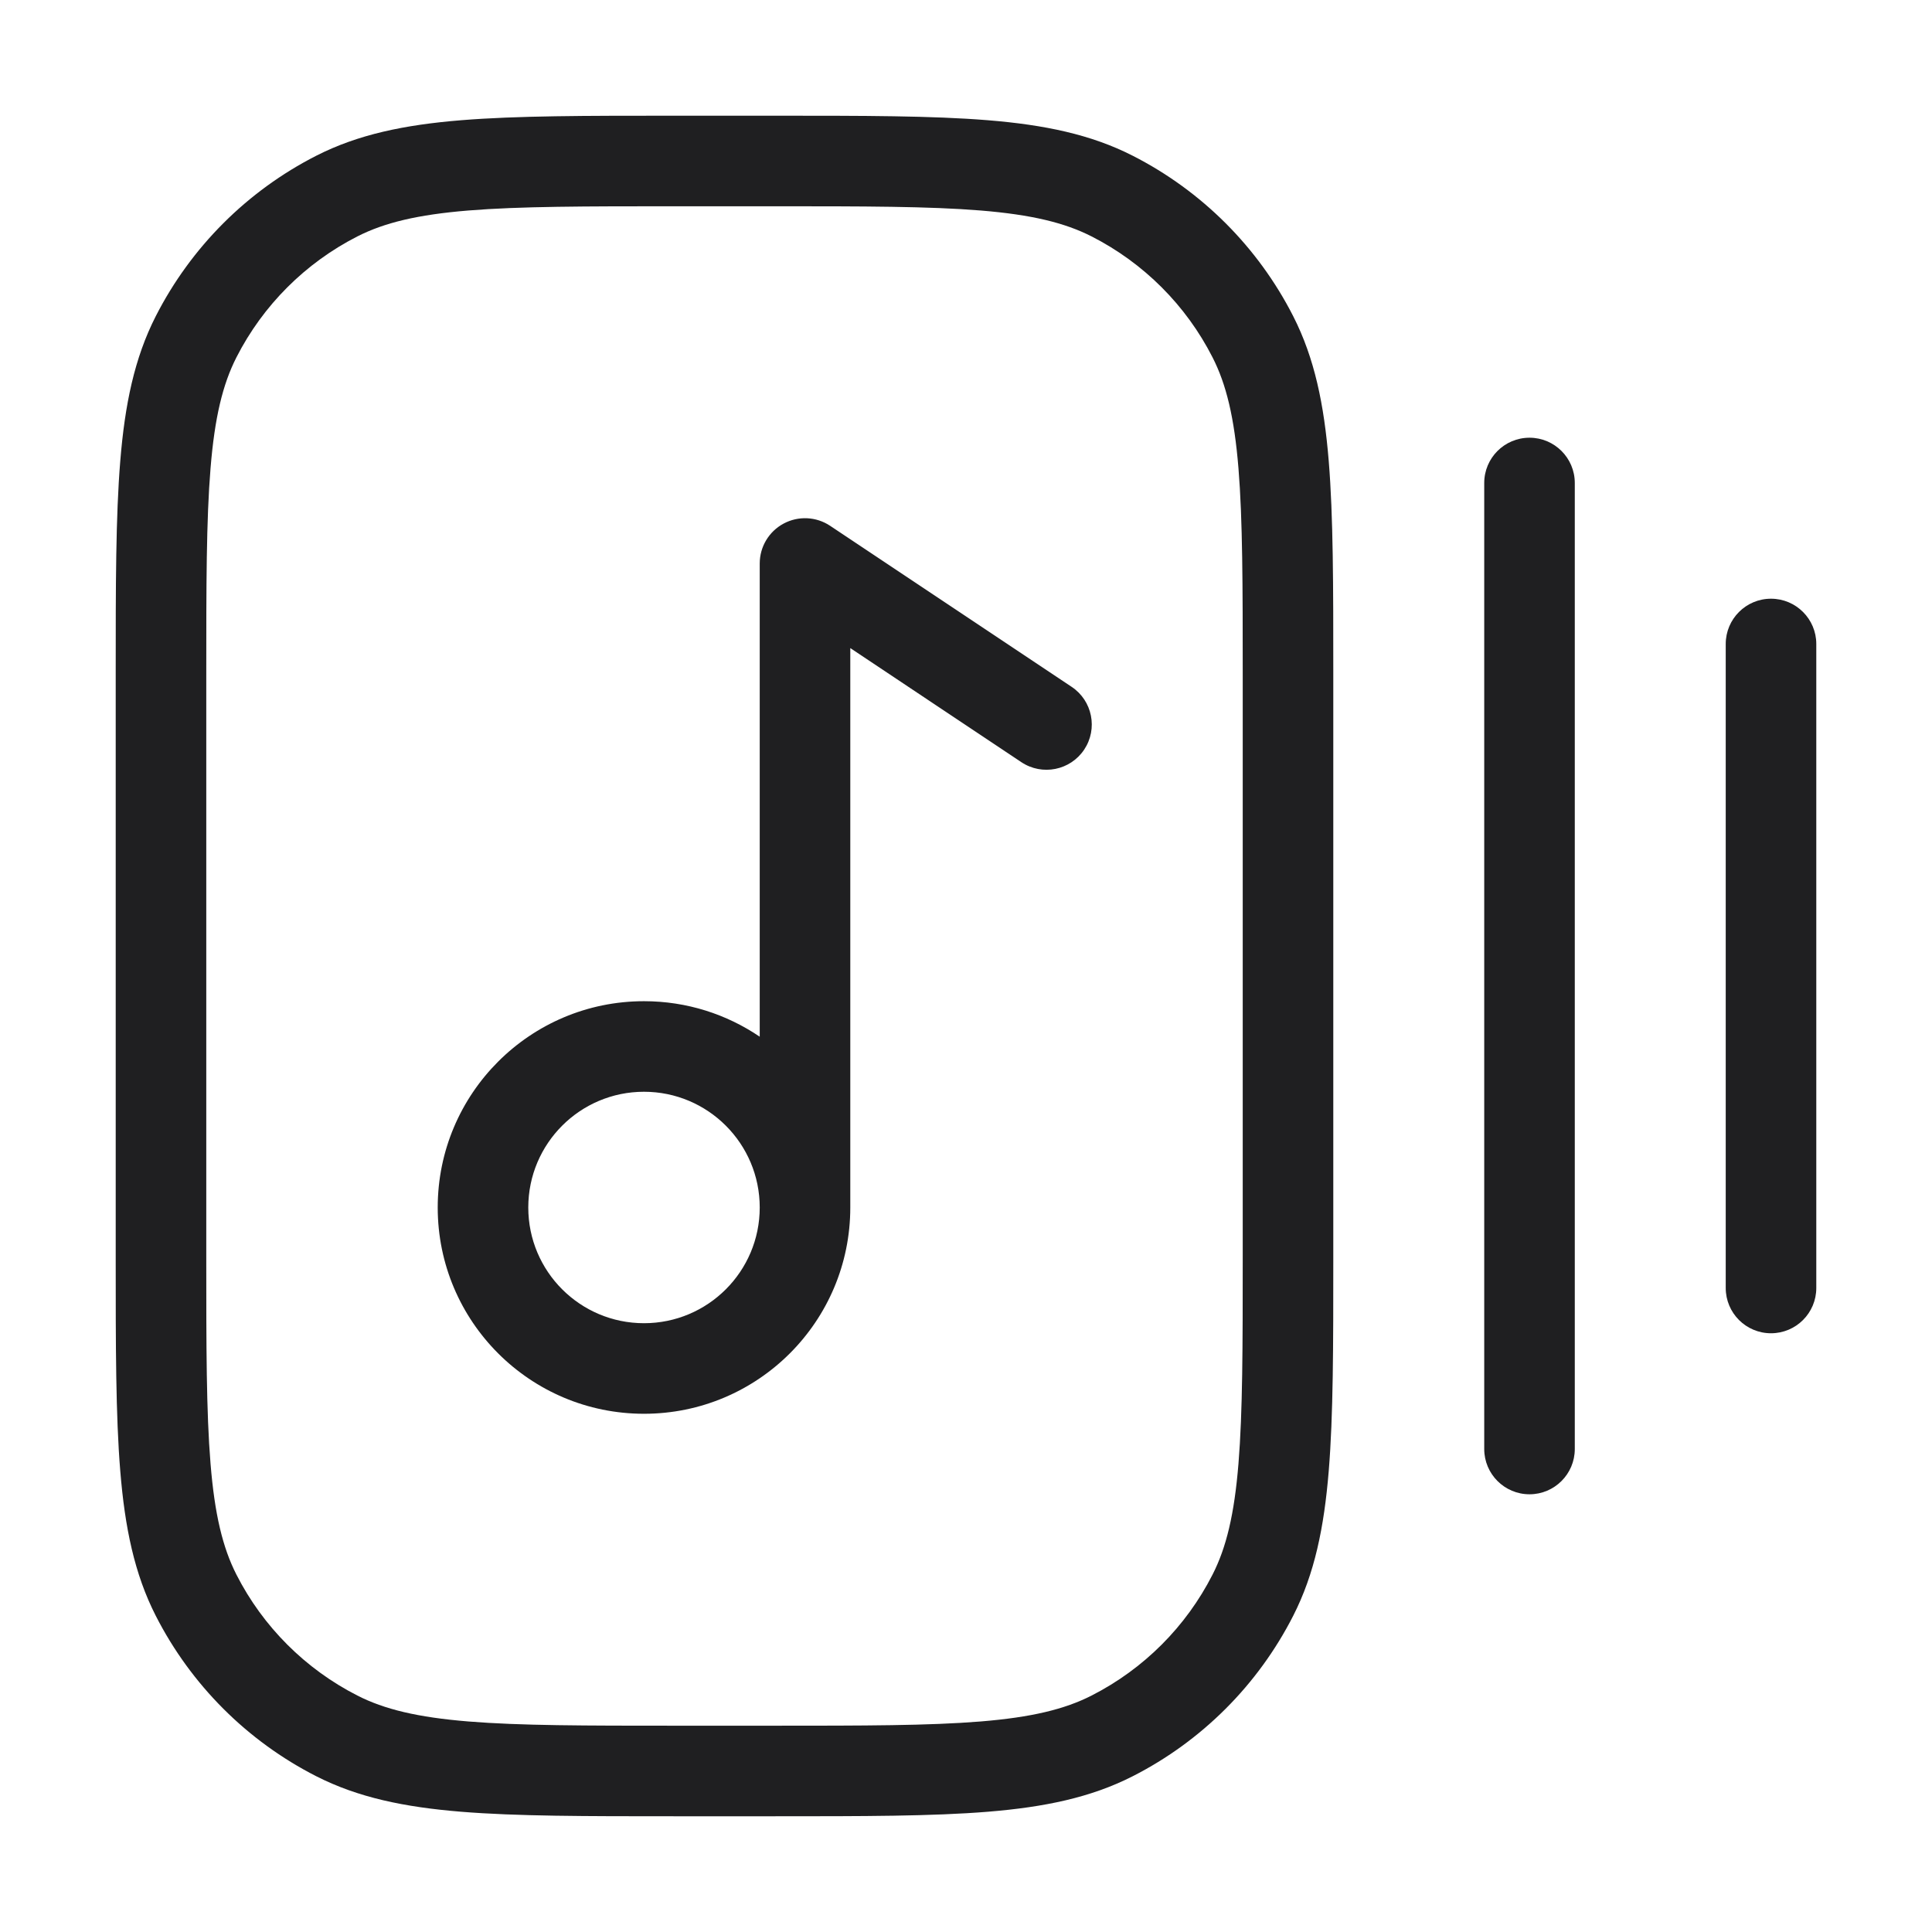
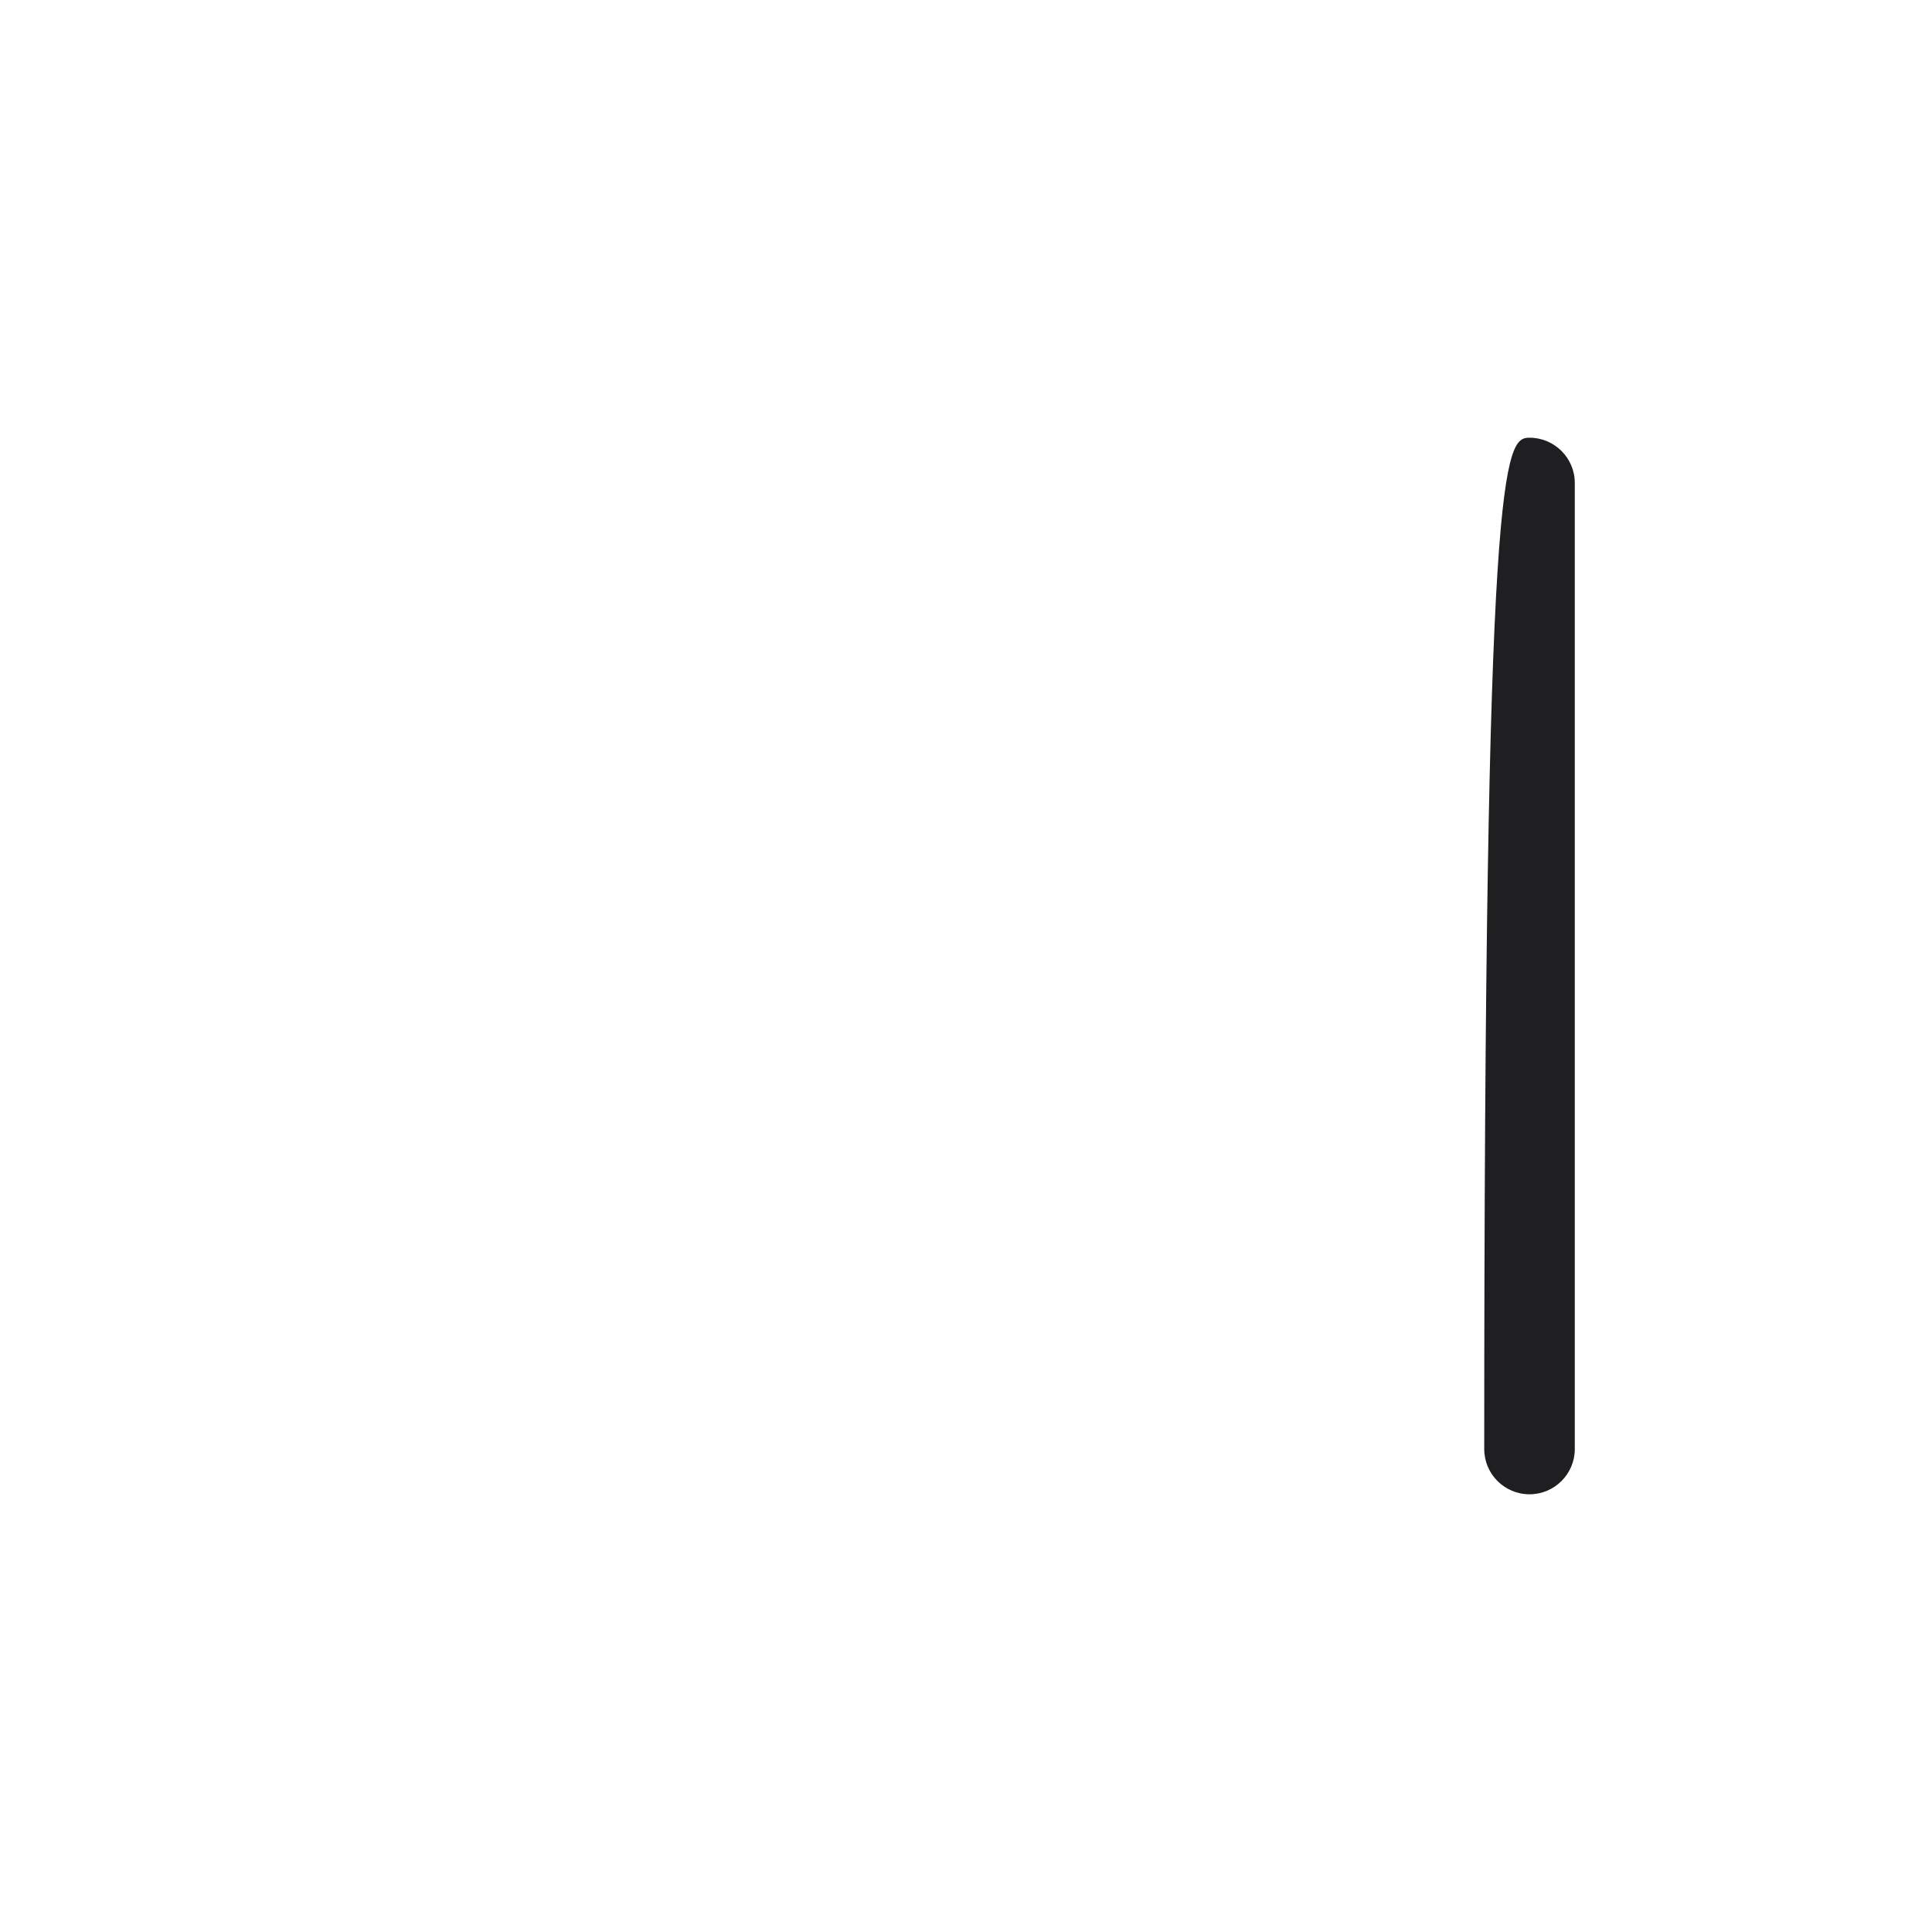
<svg xmlns="http://www.w3.org/2000/svg" width="64" height="64" viewBox="0 0 64 64" fill="none">
-   <path fill-rule="evenodd" clip-rule="evenodd" d="M27.499 17.418C27.038 17.111 26.447 17.083 25.959 17.344C25.471 17.605 25.167 18.113 25.167 18.666V34.342C24.073 33.6 22.754 33.166 21.333 33.166C17.559 33.166 14.5 36.226 14.5 40C14.5 43.774 17.559 46.833 21.333 46.833C25.107 46.833 28.167 43.774 28.167 40V21.469L33.834 25.248C34.524 25.707 35.455 25.521 35.915 24.832C36.374 24.142 36.188 23.211 35.499 22.752L27.499 17.418ZM21.333 36.166C23.45 36.166 25.167 37.883 25.167 40C25.167 42.117 23.45 43.833 21.333 43.833C19.216 43.833 17.5 42.117 17.5 40C17.5 37.883 19.216 36.166 21.333 36.166Z" fill="#1F1F21" />
-   <path fill-rule="evenodd" clip-rule="evenodd" d="M22.332 3.833C19.403 3.833 17.112 3.833 15.272 3.983C13.4 4.136 11.864 4.452 10.476 5.159C8.187 6.326 6.326 8.187 5.159 10.476C4.452 11.864 4.136 13.4 3.984 15.272C3.833 17.111 3.833 19.402 3.833 22.332V41.667C3.833 44.597 3.833 46.888 3.984 48.728C4.136 50.599 4.452 52.136 5.159 53.523C6.326 55.812 8.187 57.674 10.476 58.84C11.864 59.547 13.4 59.863 15.272 60.016C17.112 60.166 19.402 60.166 22.332 60.166H25.667C28.597 60.166 30.888 60.166 32.728 60.016C34.599 59.863 36.136 59.547 37.523 58.84C39.813 57.674 41.674 55.812 42.84 53.523C43.547 52.136 43.863 50.599 44.016 48.728C44.167 46.888 44.167 44.597 44.167 41.667V22.332C44.167 19.402 44.167 17.111 44.016 15.272C43.863 13.4 43.547 11.864 42.84 10.476C41.674 8.187 39.813 6.326 37.523 5.159C36.136 4.452 34.599 4.136 32.728 3.983C30.888 3.833 28.597 3.833 25.667 3.833H22.332ZM11.838 7.832C12.732 7.377 13.83 7.111 15.516 6.973C17.22 6.834 19.388 6.833 22.4 6.833H25.6C28.612 6.833 30.78 6.834 32.484 6.973C34.169 7.111 35.267 7.377 36.161 7.832C37.886 8.711 39.289 10.113 40.167 11.838C40.623 12.732 40.889 13.83 41.026 15.516C41.165 17.219 41.167 19.388 41.167 22.4V41.6C41.167 44.611 41.165 46.78 41.026 48.483C40.889 50.169 40.623 51.267 40.167 52.161C39.289 53.886 37.886 55.288 36.161 56.167C35.267 56.623 34.169 56.888 32.484 57.026C30.78 57.165 28.612 57.166 25.6 57.166H22.4C19.388 57.166 17.22 57.165 15.516 57.026C13.83 56.888 12.732 56.623 11.838 56.167C10.114 55.288 8.711 53.886 7.832 52.161C7.377 51.267 7.111 50.169 6.974 48.483C6.834 46.78 6.833 44.611 6.833 41.6V22.4C6.833 19.388 6.834 17.219 6.974 15.516C7.111 13.83 7.377 12.732 7.832 11.838C8.711 10.113 10.114 8.711 11.838 7.832Z" fill="#1F1F21" />
-   <path d="M50.667 14.5C51.495 14.5 52.167 15.171 52.167 16V48C52.167 48.828 51.495 49.5 50.667 49.5C49.838 49.5 49.167 48.828 49.167 48V16C49.167 15.171 49.838 14.5 50.667 14.5Z" fill="#1F1F21" />
-   <path d="M60.167 21.333C60.167 20.505 59.495 19.833 58.667 19.833C57.838 19.833 57.167 20.505 57.167 21.333V42.666C57.167 43.495 57.838 44.166 58.667 44.166C59.495 44.166 60.167 43.495 60.167 42.666V21.333Z" fill="#1F1F21" />
+   <path d="M50.667 14.5C51.495 14.5 52.167 15.171 52.167 16V48C52.167 48.828 51.495 49.5 50.667 49.5C49.838 49.5 49.167 48.828 49.167 48C49.167 15.171 49.838 14.5 50.667 14.5Z" fill="#1F1F21" />
</svg>